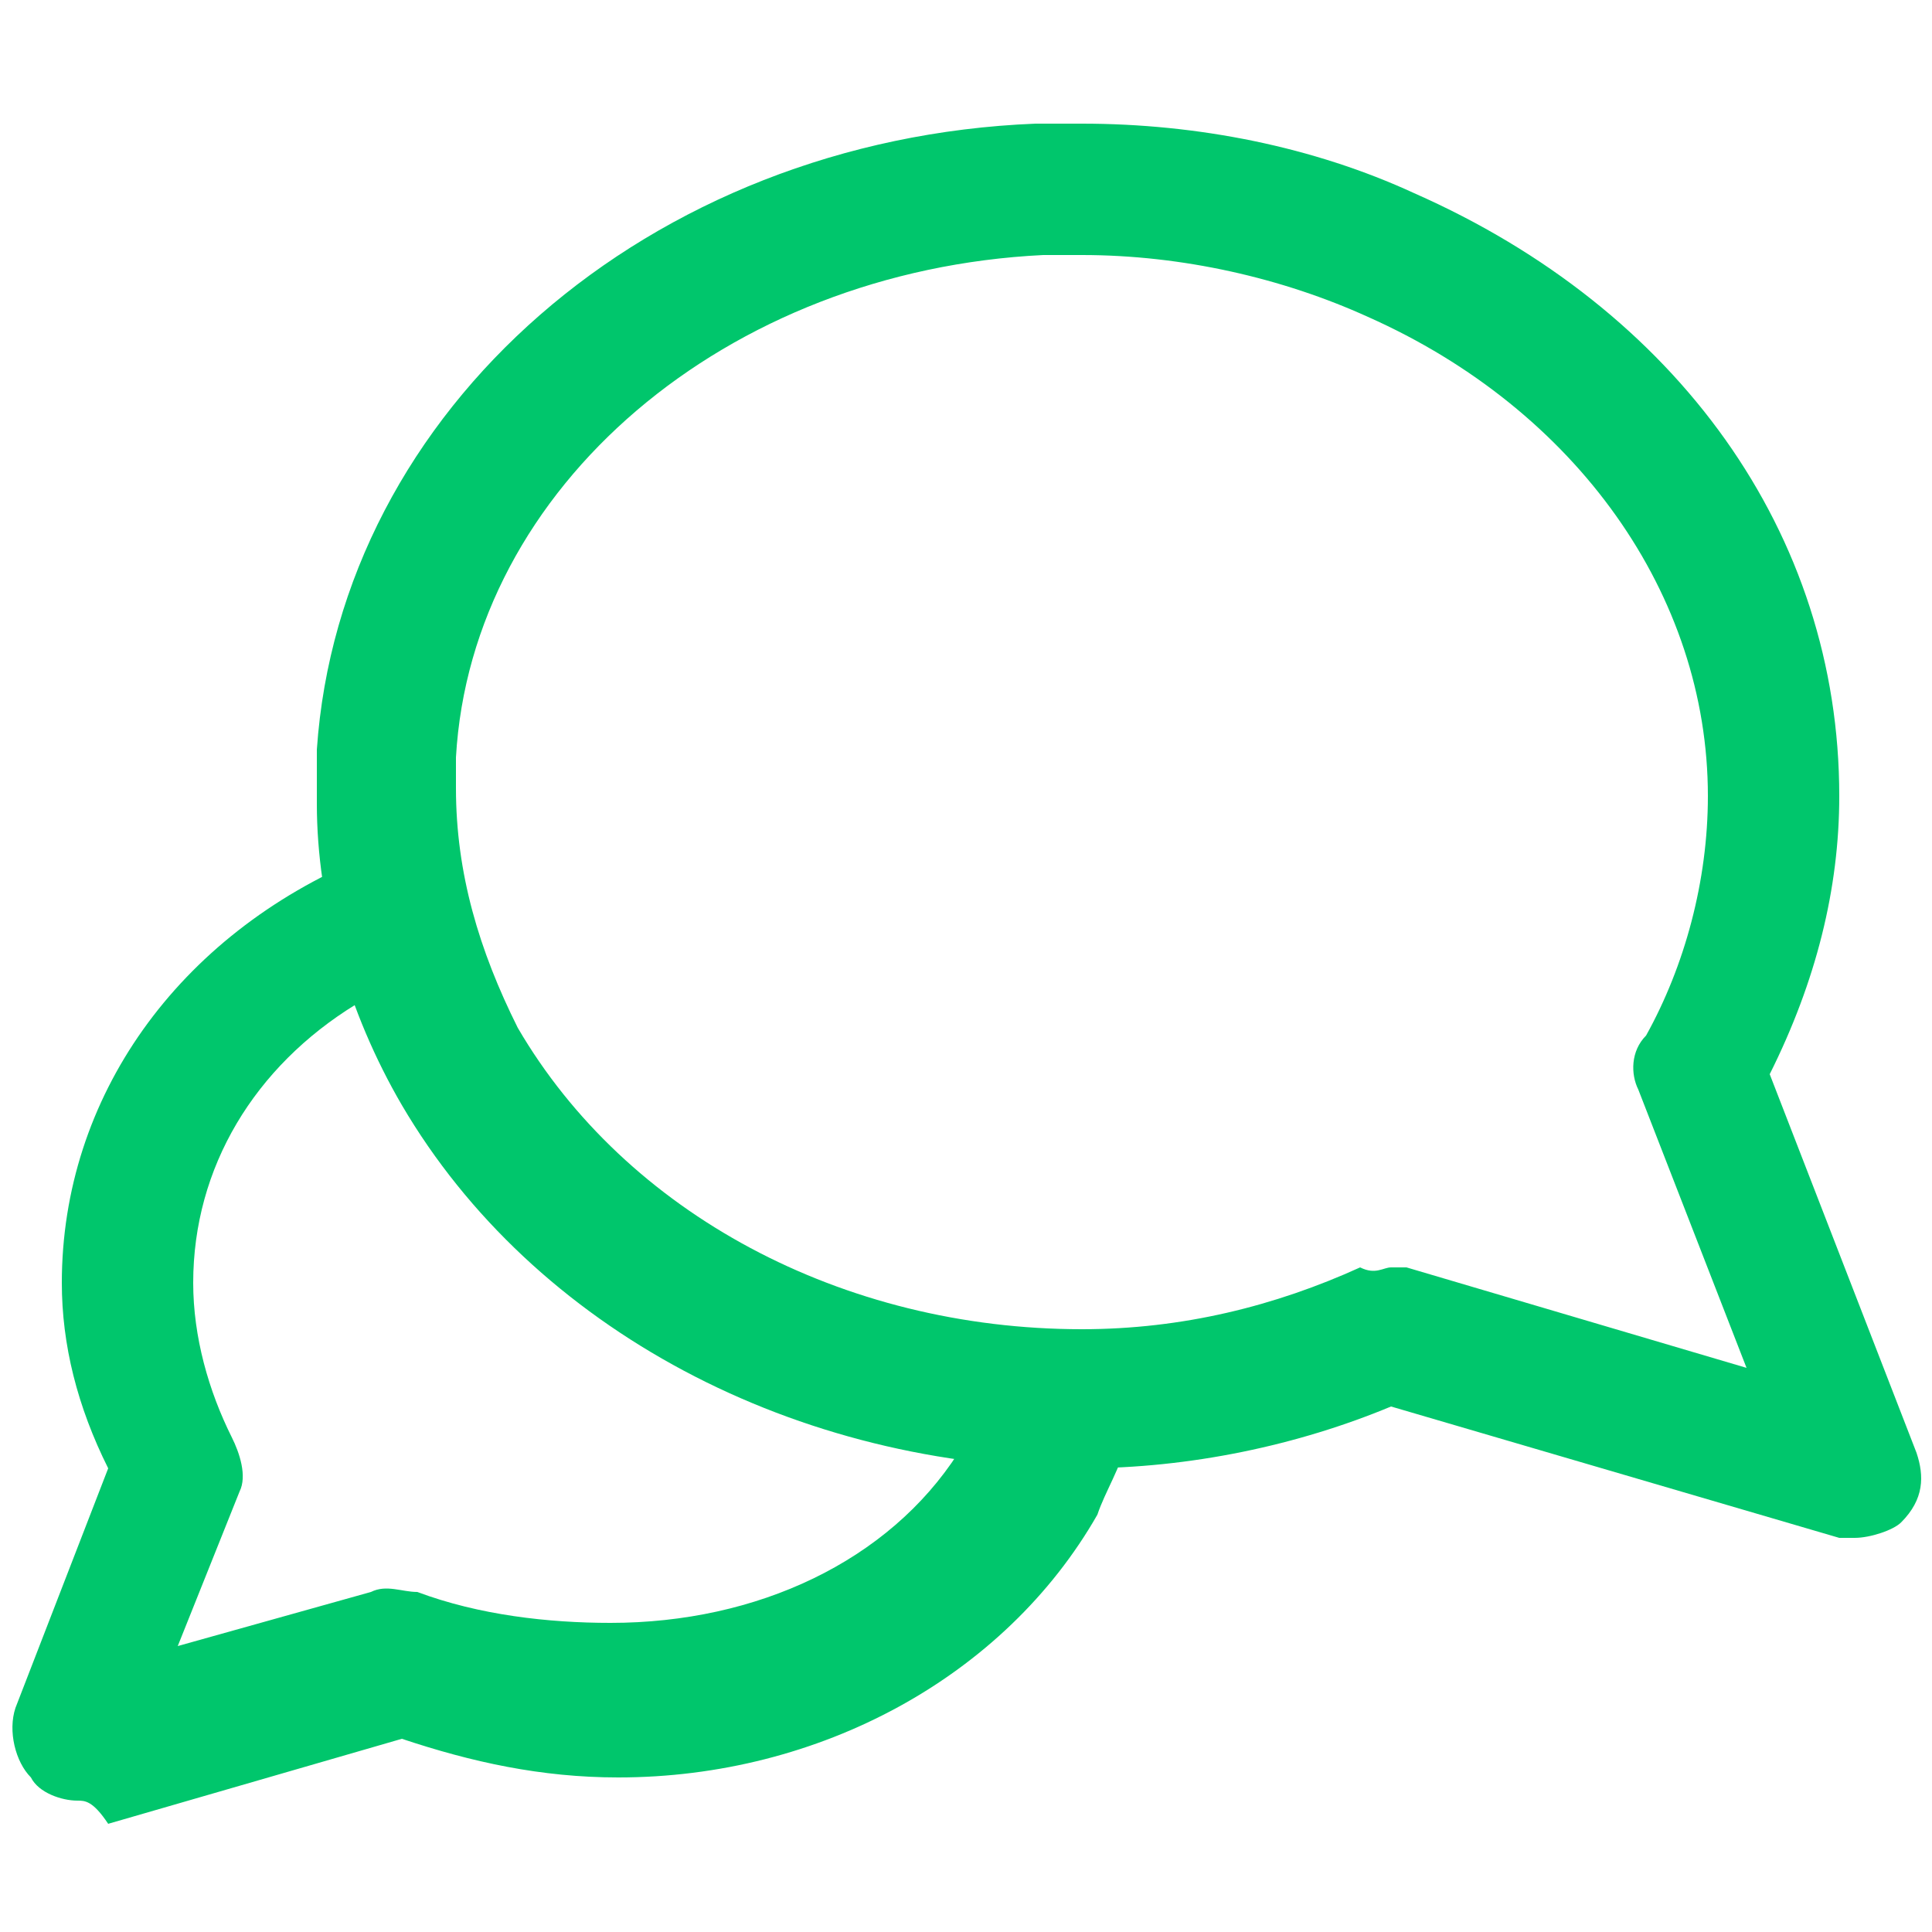
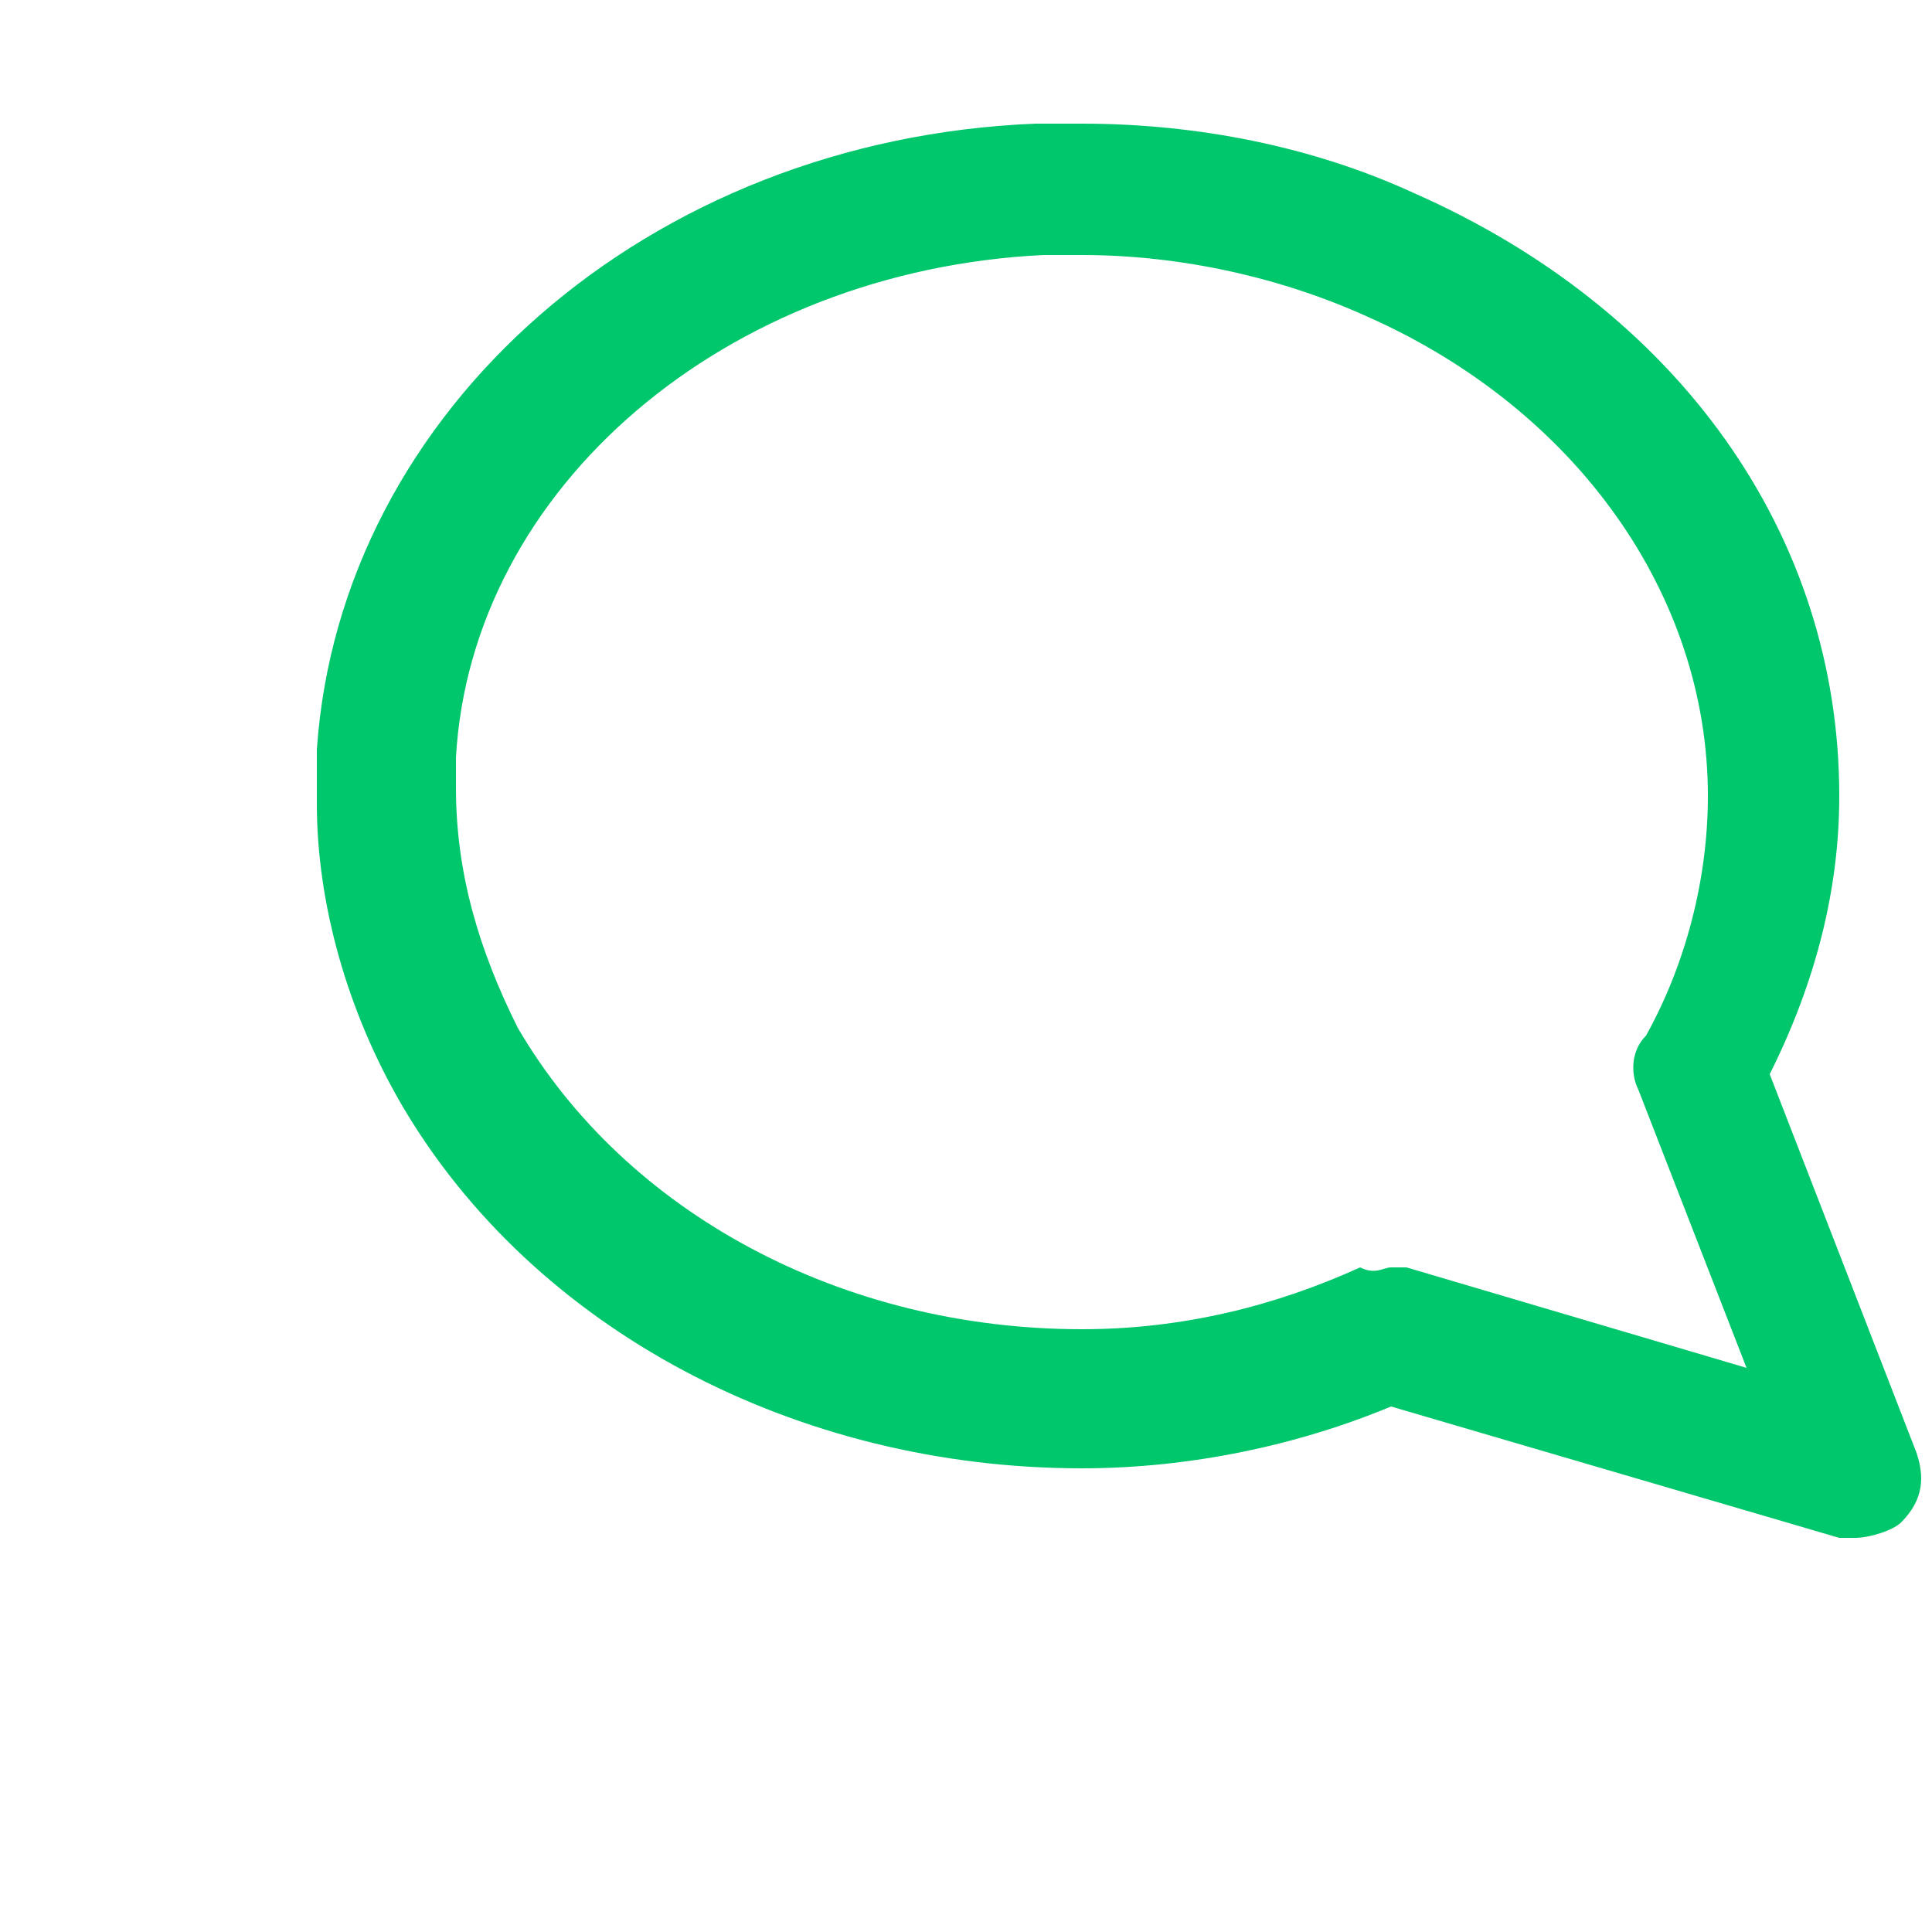
<svg xmlns="http://www.w3.org/2000/svg" version="1.1" id="Layer_1" x="0px" y="0px" viewBox="0 0 25 25" style="enable-background:new 0 0 25 25;" xml:space="preserve">
  <style type="text/css">
	.st0{fill:#FFFFFF;}
	.st1{fill:#244724;}
	.st2{fill:#68A112;}
	.st3{fill:#5A8219;}
	.st4{fill:#9FC66B;}
	.st5{fill:#5F8C24;}
	.st6{fill:#769C24;}
	.st7{fill:#528A2E;}
	.st8{fill:#2C542C;}
	.st9{fill:#2A5C20;}
	.st10{fill:#213D1A;}
	.st11{fill:#53752F;}
	.st12{fill:#315717;}
	.st13{fill:#657E3A;}
	.st14{fill:#405F1E;}
	.st15{fill:#3B6037;}
	.st16{fill:#1D441C;}
	.st17{fill:#406B24;}
	.st18{fill:#9FC643;}
	.st19{fill:#709C2A;}
	.st20{fill:#7EBB24;}
	.st21{fill:#46753F;}
	.st22{fill:#4D9444;}
	.st23{opacity:0.56;}
	.st24{opacity:0.56;fill:none;stroke:#FFFFFF;stroke-width:4;stroke-linejoin:round;stroke-miterlimit:10;}
	.st25{opacity:0.56;fill:#FFFFFF;}
	.st26{opacity:0.45;}
	.st27{fill:none;stroke:#FFFFFF;stroke-miterlimit:10;}
	.st28{fill:#00C66C;}
	.st29{fill:#111111;}
	.st30{fill:none;stroke:#111111;stroke-width:1.7;stroke-miterlimit:10;}
	.st31{fill:none;stroke:#111111;stroke-width:1.7;stroke-linecap:round;stroke-miterlimit:10;}
	.st32{fill:#CE1909;}
	.st33{fill:#FFCC02;}
	.st34{fill:#00239C;}
	.st35{fill:#FF7800;}
	.st36{fill:#D9DEEF;}
	.st37{fill:#47C605;}
	.st38{fill:#1C1E3F;}
	.st39{opacity:0.72;fill:#FFFFFF;}
	.st40{opacity:0.61;fill:none;stroke:#FFFFFF;stroke-width:6;stroke-miterlimit:10;}
	.st41{fill:none;stroke:#FFFFFF;stroke-width:6;stroke-linecap:round;stroke-miterlimit:10;}
	.st42{opacity:0.61;fill:none;stroke:#00C66C;stroke-width:1.7;stroke-miterlimit:10;}
	.st43{fill:none;stroke:#FFFFFF;stroke-width:1.7;stroke-linecap:round;stroke-miterlimit:10;}
	.st44{fill:#00C66C;stroke:#00C66C;stroke-width:0.6;stroke-miterlimit:10;}
	.st45{fill:#00C66C;stroke:#00C66C;stroke-width:0.75;stroke-miterlimit:10;}
	.st46{fill:none;stroke:#00C66C;stroke-width:1.7;stroke-linejoin:round;stroke-miterlimit:10;}
	.st47{fill:none;stroke:#00C66C;stroke-width:1.7;stroke-miterlimit:10;}
	.st48{fill:none;stroke:#000000;stroke-width:2;stroke-linecap:round;stroke-linejoin:round;}
	.st49{fill:none;stroke:#00C66C;stroke-width:1.7;stroke-linecap:round;stroke-linejoin:round;stroke-miterlimit:10;}
</style>
  <g>
-     <path class="st28" d="M1,23.3c-0.2,0-0.5-0.1-0.6-0.3c-0.2-0.2-0.3-0.6-0.2-0.9L1.4,19c-0.4-0.8-0.6-1.6-0.6-2.4   c0-2.4,1.5-4.5,3.9-5.5c0.2-0.1,0.5-0.1,0.8,0c0.2,0.1,0.4,0.3,0.5,0.6c0.1,0.7,0.4,1.3,0.7,1.8c0,0,0,0,0,0c1.3,2.3,4,3.8,7.1,3.9   c0.3,0,0.5,0.1,0.7,0.4c0.2,0.2,0.2,0.5,0.1,0.8c-0.1,0.4-0.3,0.7-0.4,1c-1.2,2.1-3.6,3.4-6.2,3.4c0,0,0,0,0,0   c-1,0-1.9-0.2-2.8-0.5l-3.8,1.1C1.2,23.3,1.1,23.3,1,23.3z M4.6,13c-1.3,0.8-2.1,2.1-2.1,3.6c0,0.7,0.2,1.4,0.5,2   c0.1,0.2,0.2,0.5,0.1,0.7l-0.8,2l2.5-0.7c0.2-0.1,0.4,0,0.6,0C6.2,20.9,7.1,21,7.9,21c1.9,0,3.6-0.8,4.5-2.2   c-3.1-0.4-5.8-2.1-7.2-4.6C5,13.8,4.8,13.4,4.6,13z" />
    <path class="st28" d="M24,19.9c-0.1,0-0.2,0-0.2,0L18,18.2C16.8,18.7,15.4,19,14,19c-3.7,0-7.1-1.8-8.8-4.7   c-0.7-1.2-1.1-2.6-1.1-3.9V9.8c0,0,0,0,0-0.1c0.3-4.4,4.3-7.9,9.3-8.1l0.6,0c0,0,0,0,0,0c1.5,0,3,0.3,4.3,0.9   c3.4,1.5,5.5,4.4,5.5,7.8c0,1.2-0.3,2.4-0.9,3.6l1.9,4.9c0.1,0.3,0.1,0.6-0.2,0.9C24.5,19.8,24.2,19.9,24,19.9z M18,16.4   c0.1,0,0.2,0,0.2,0l4.4,1.3l-1.4-3.6c-0.1-0.2-0.1-0.5,0.1-0.7c0.5-0.9,0.8-2,0.8-3.1c0-2.6-1.7-5-4.4-6.2   c-1.1-0.5-2.4-0.8-3.7-0.8c0,0,0,0,0,0h-0.5c-4.1,0.2-7.4,3-7.6,6.5v0.4c0,1.1,0.3,2.1,0.8,3.1c1.4,2.4,4.2,3.9,7.3,3.9   c0,0,0,0,0,0c1.3,0,2.5-0.3,3.6-0.8C17.8,16.5,17.9,16.4,18,16.4z" />
  </g>
</svg>